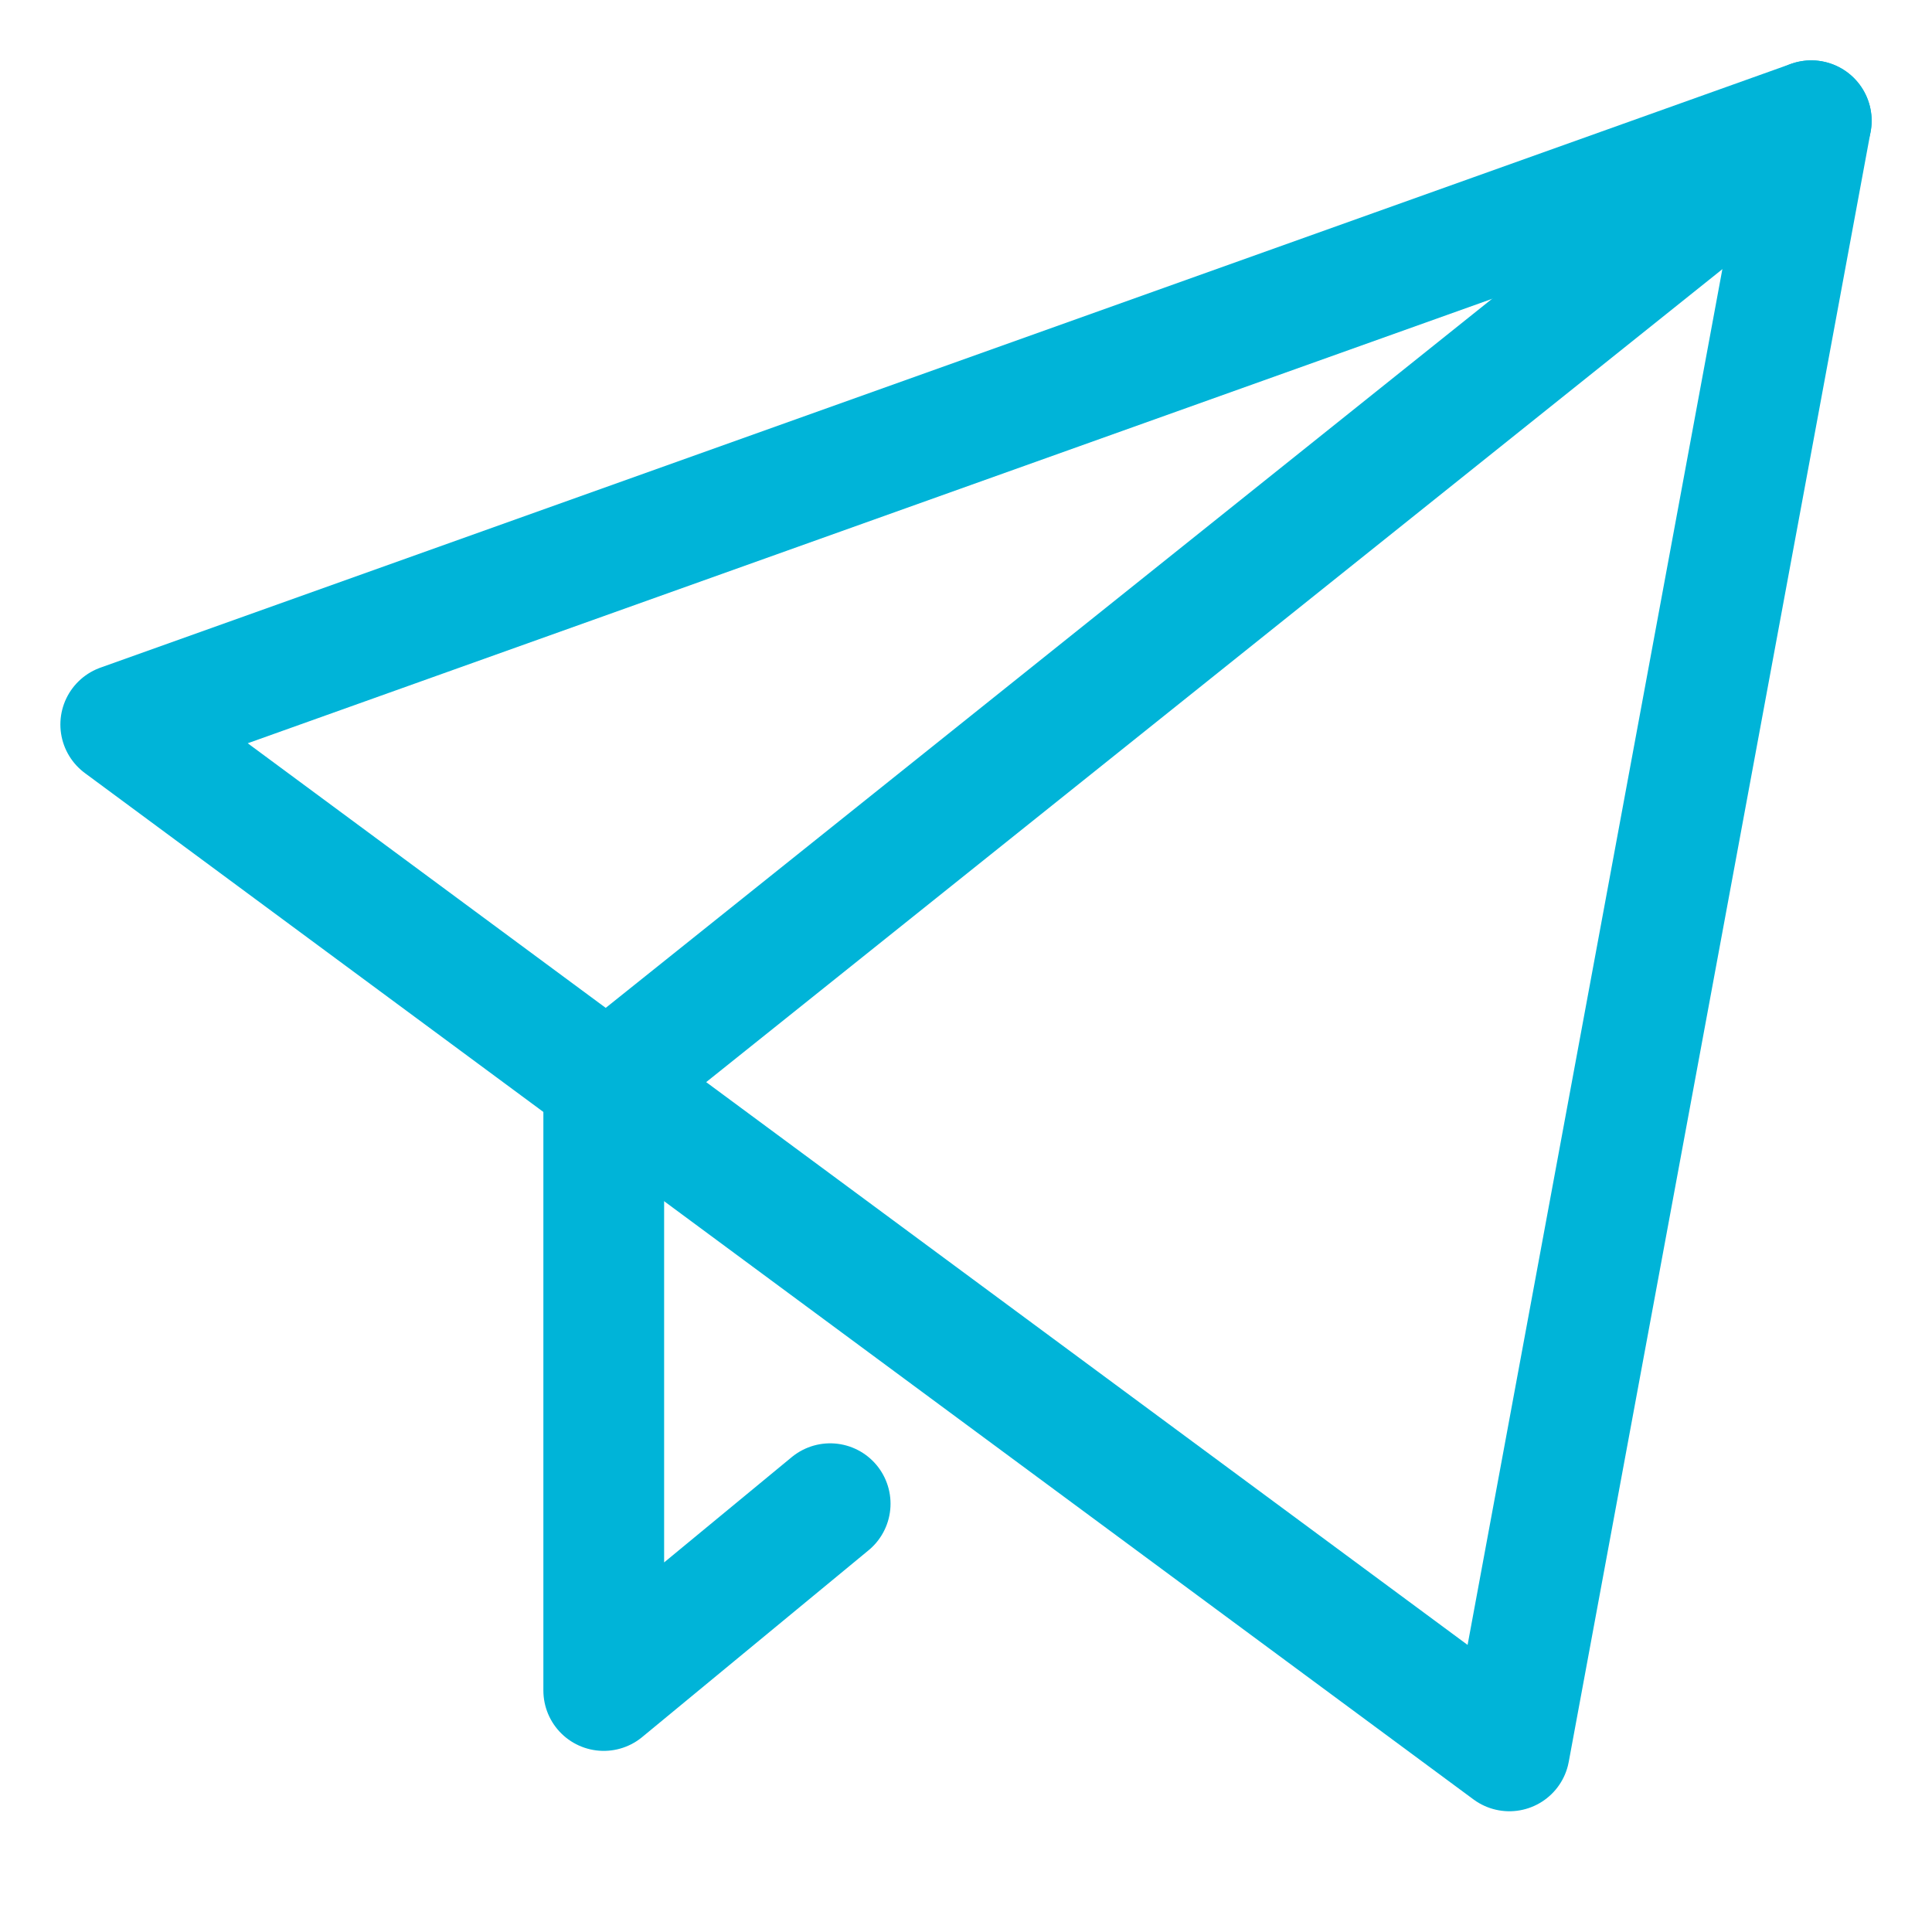
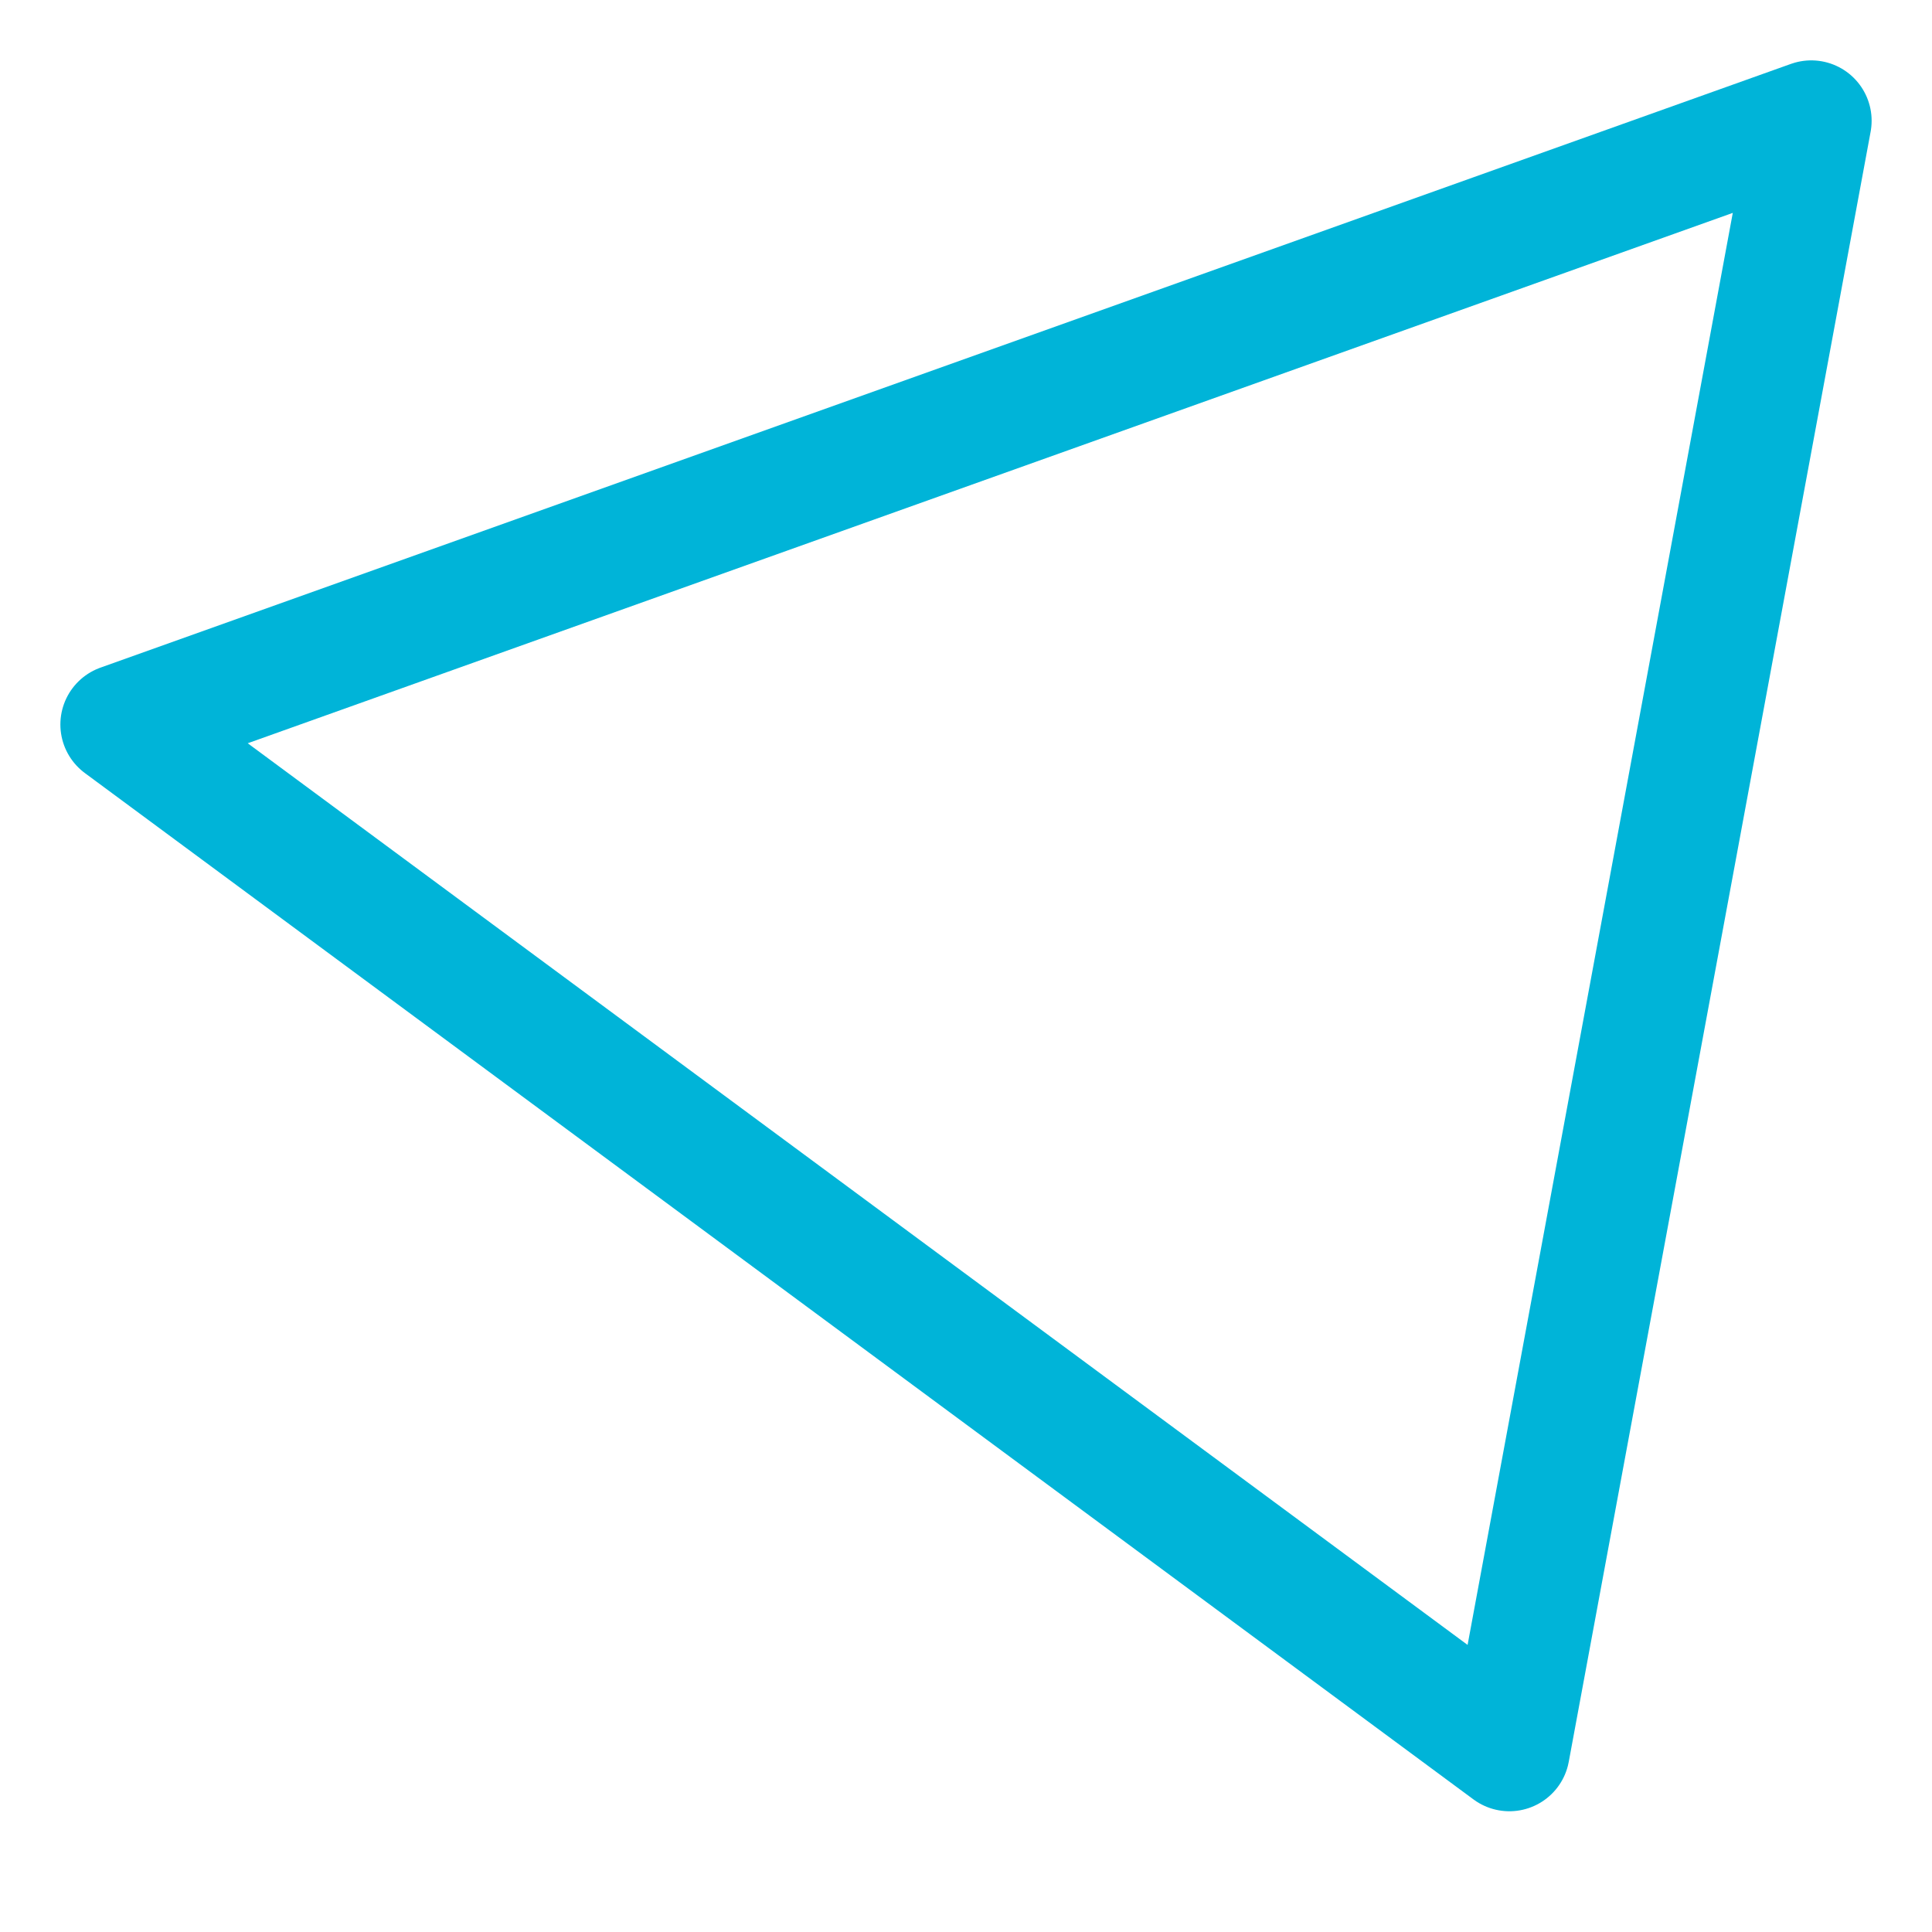
<svg xmlns="http://www.w3.org/2000/svg" width="32" height="32" viewBox="0 0 32 32" fill="none">
-   <path d="M10 18V28L13.75 24.906" stroke="#00B4D8" stroke-width="2" stroke-miterlimit="10" stroke-linecap="round" stroke-linejoin="round" />
-   <path d="M30 2L10 18" stroke="#00B4D8" stroke-width="2" stroke-miterlimit="10" stroke-linecap="round" stroke-linejoin="round" />
  <path d="M2 12L30 2L25 29L2 12Z" stroke="#00B4D8" stroke-width="2" stroke-miterlimit="10" stroke-linecap="round" stroke-linejoin="round" />
</svg>